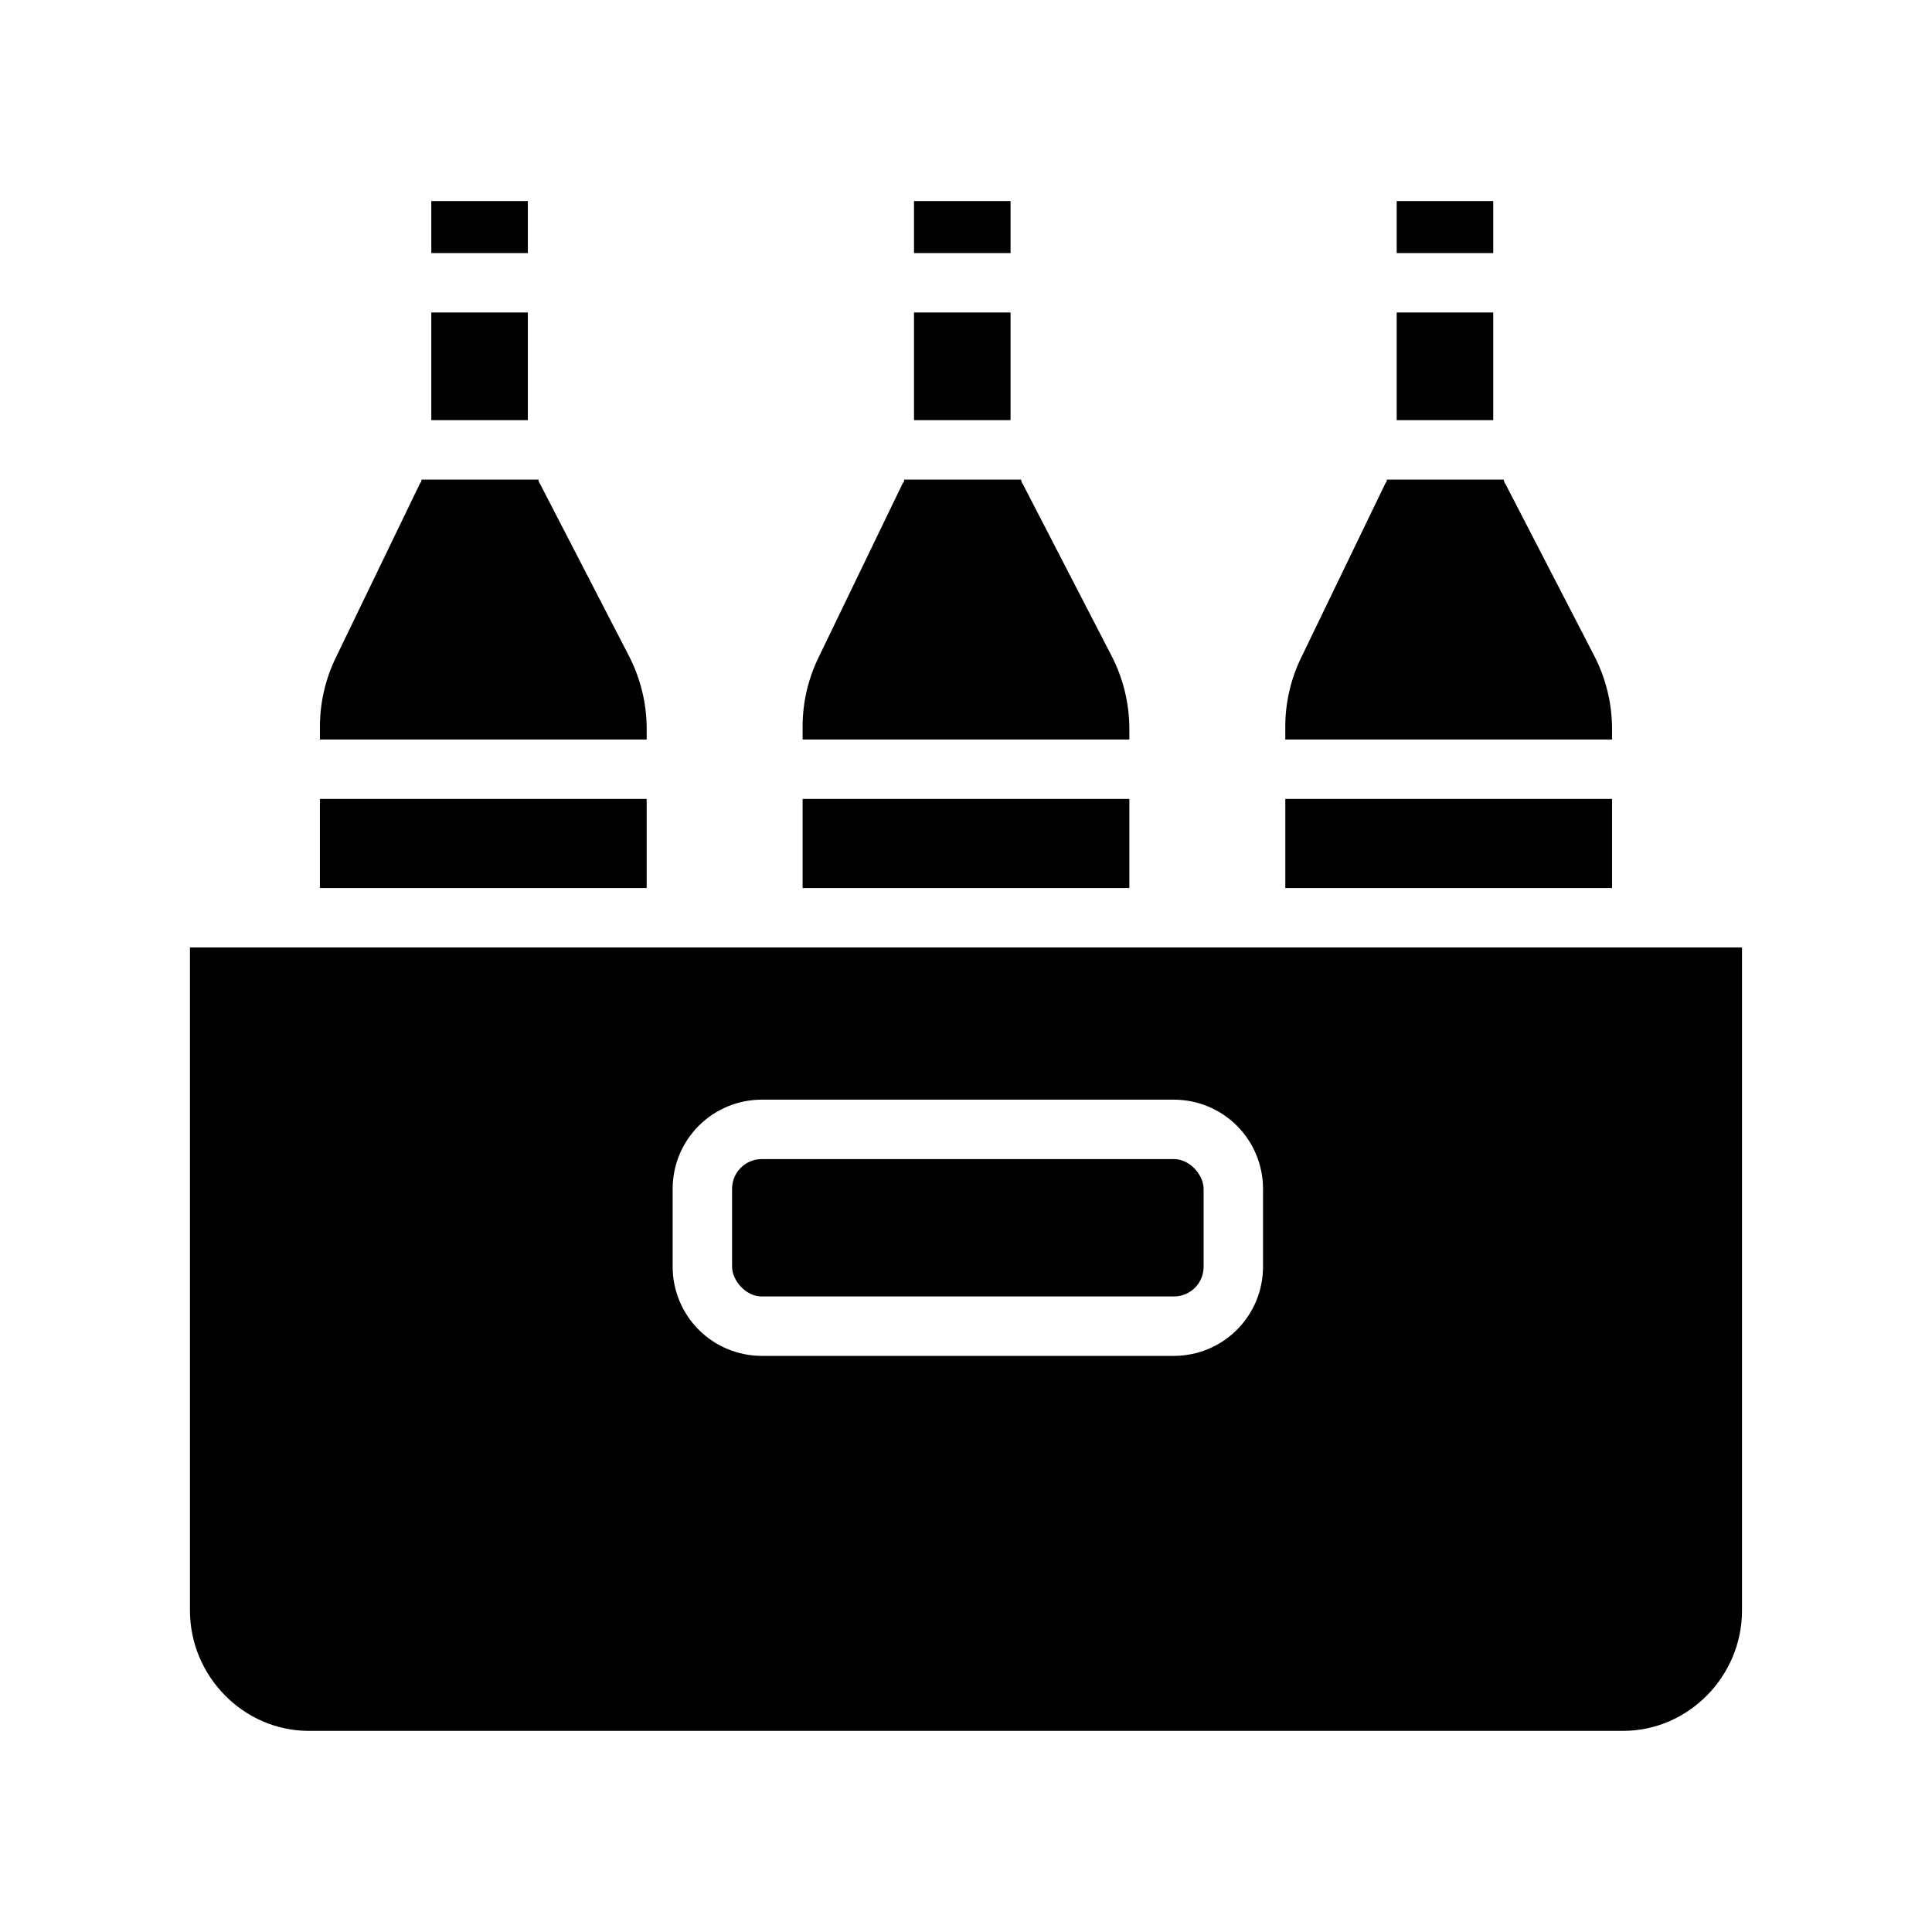
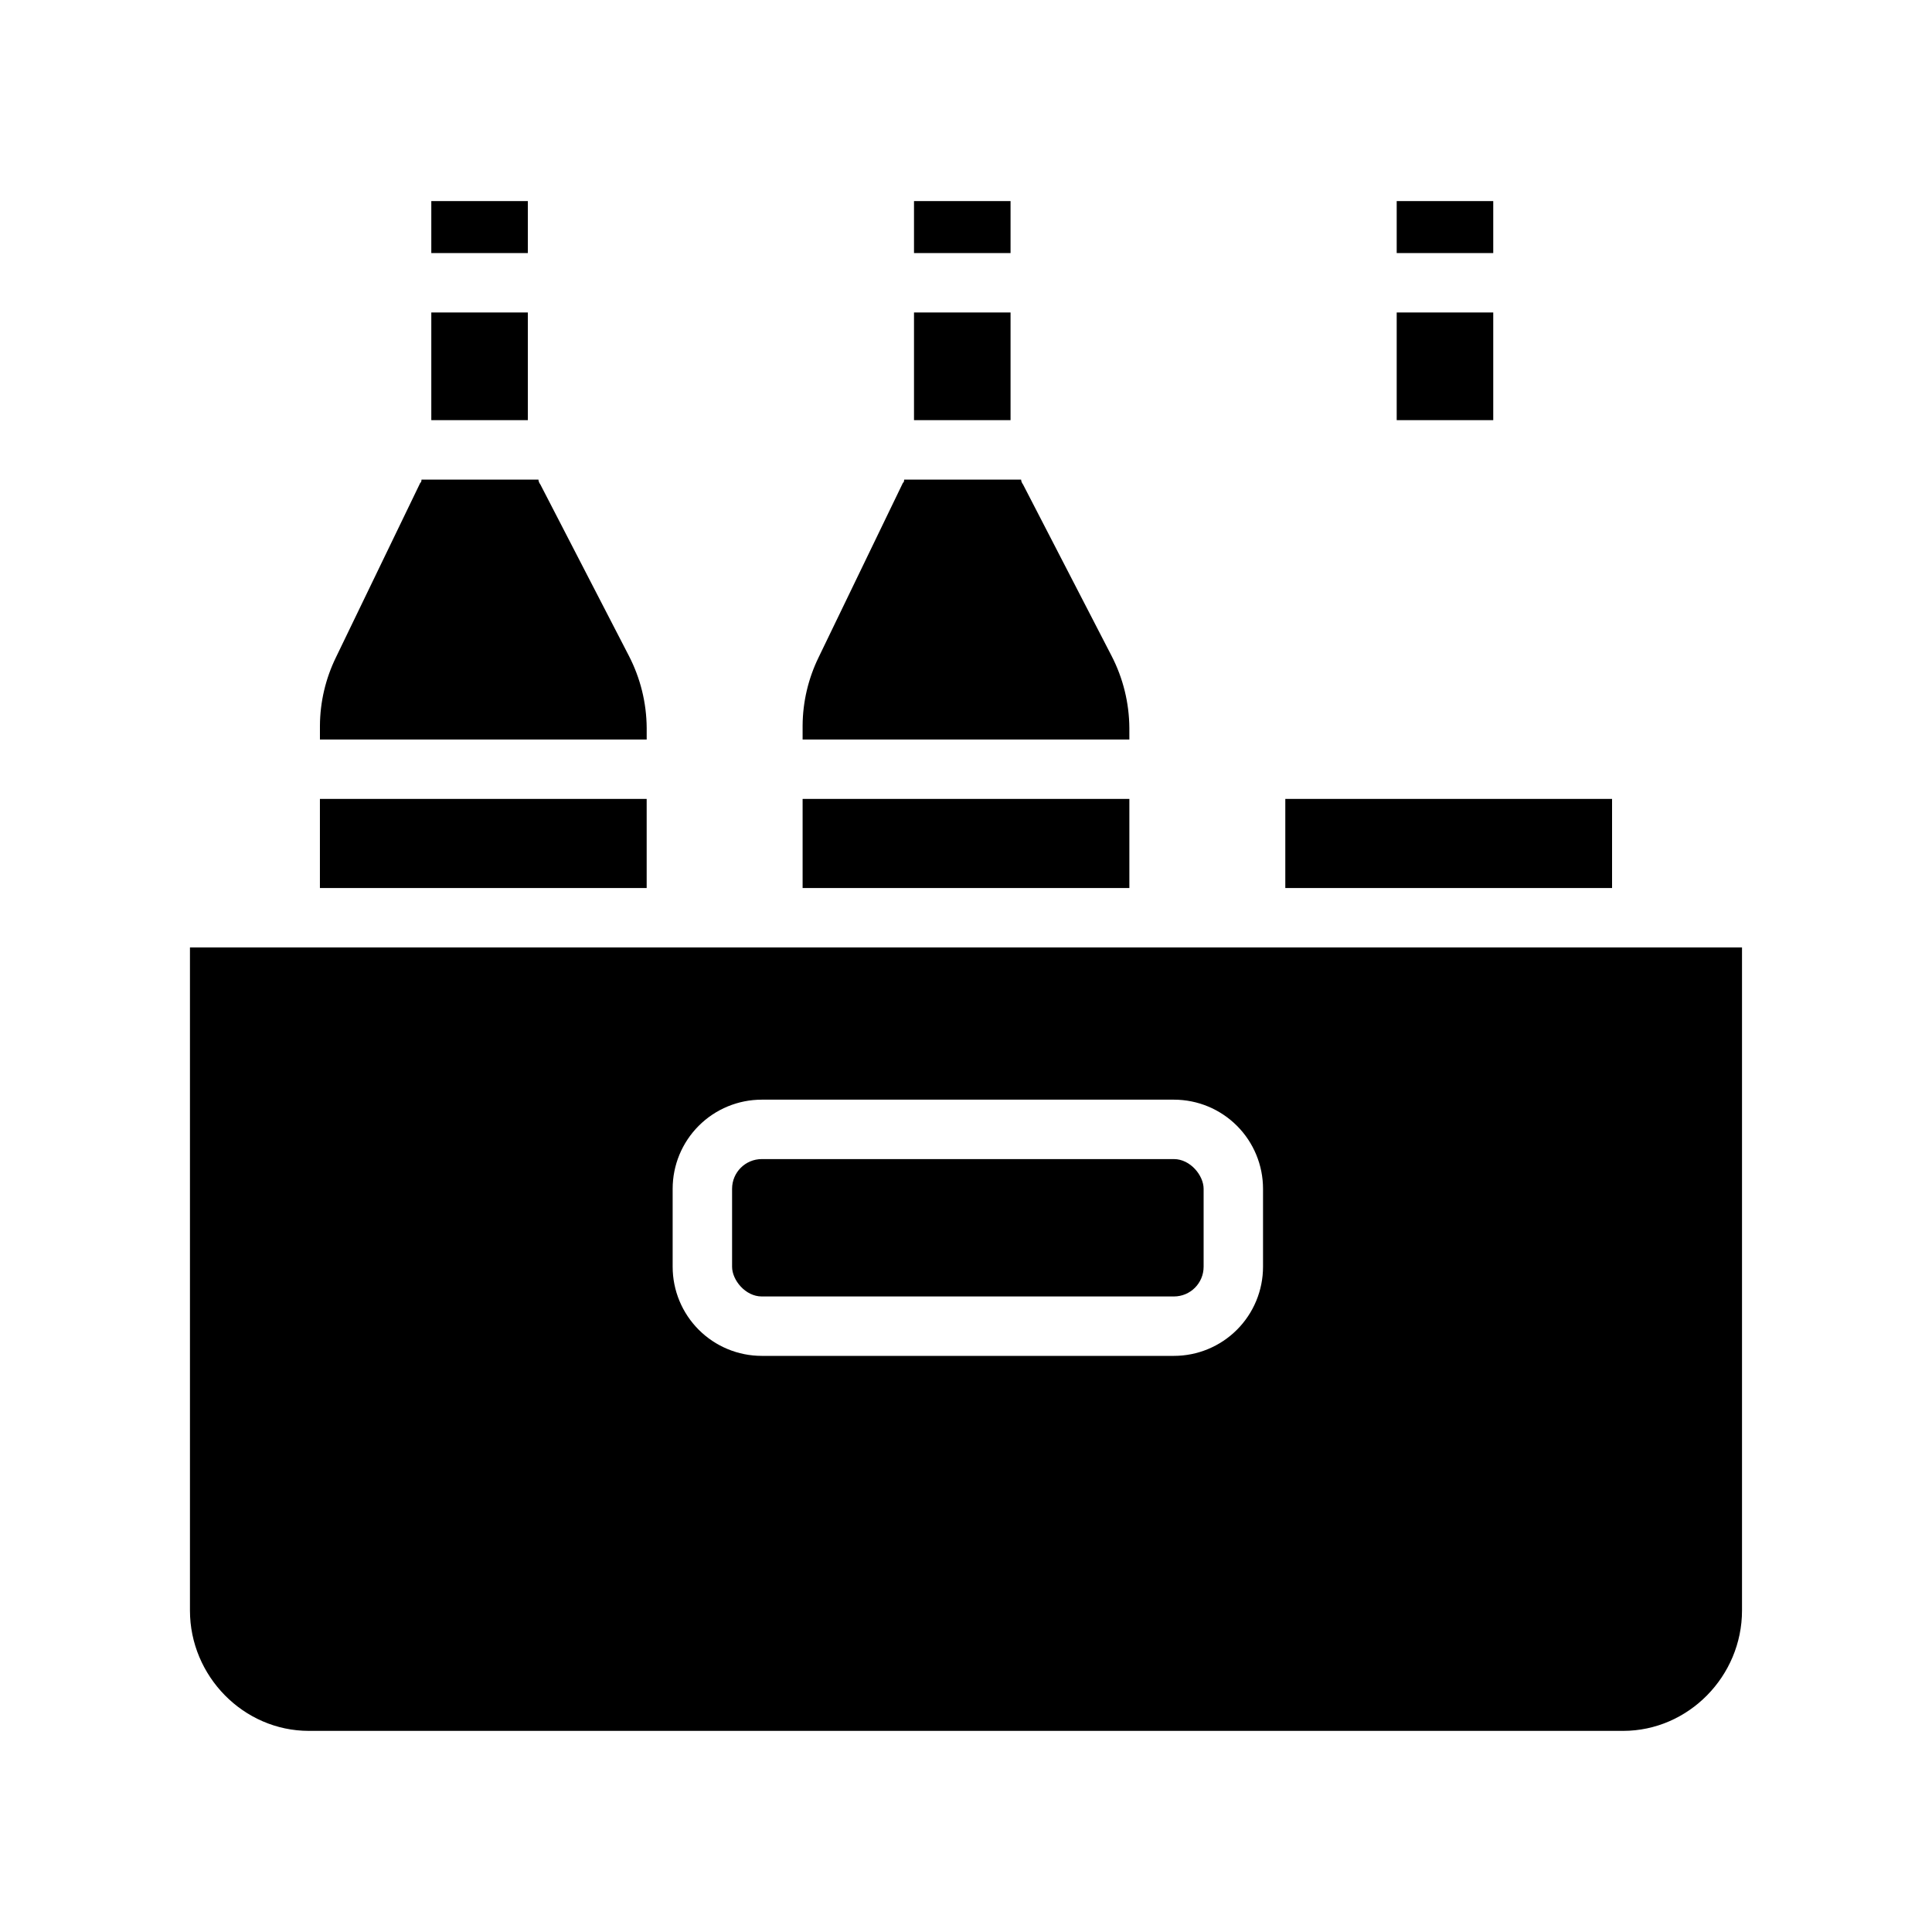
<svg xmlns="http://www.w3.org/2000/svg" fill="#000000" width="800px" height="800px" version="1.1" viewBox="144 144 512 512">
  <g>
    <path d="m514.14 197.29h25.586v13.777h-25.586z" />
    <path d="m443.29 336.93c-0.043-6.664-1.66-13.219-4.723-19.137l-23.457-45.414c-0.293-0.367-0.469-0.812-0.508-1.281h-30.977c-0.098 0.984-0.242 0.66-0.348 0.879l-22.324 46.199c-2.758 5.641-4.211 11.824-4.254 18.102v3.699h86.594z" />
    <path d="m386.22 197.29h25.586v13.777h-25.586z" />
    <path d="m386.22 226.81h25.586v28.535h-25.586z" />
    <path d="m484.62 355.72h86.594v23.617h-86.594z" />
    <path d="m514.14 226.81h25.586v28.535h-25.586z" />
-     <path d="m571.21 336.93c-0.043-6.664-1.664-13.219-4.723-19.137l-23.461-45.414c-0.289-0.367-0.469-0.812-0.504-1.281h-30.977c-0.098 0.984-0.242 0.66-0.348 0.879l-22.324 46.199c-2.758 5.641-4.211 11.824-4.258 18.102v3.699h86.594z" />
    <path d="m356.7 355.72h86.594v23.617h-86.594z" />
    <path d="m345.88 451.17h109.22c4.348 0 7.871 4.348 7.871 7.871v20.664c0 4.348-3.523 7.871-7.871 7.871h-109.22c-4.348 0-7.871-4.348-7.871-7.871v-20.664c0-4.348 3.523-7.871 7.871-7.871z" />
    <path d="m194.34 570.81c0 17.359 14.156 31.891 31.52 31.891h348.27c17.359 0 31.52-14.531 31.52-31.891v-175.73h-411.31zm127.92-111.77c0-6.266 2.488-12.27 6.918-16.699 4.43-4.43 10.434-6.918 16.699-6.918h109.22c6.266 0 12.27 2.488 16.699 6.918 4.43 4.43 6.918 10.434 6.918 16.699v20.664c0 6.262-2.488 12.27-6.918 16.699-4.43 4.43-10.434 6.918-16.699 6.918h-109.22c-6.266 0-12.27-2.488-16.699-6.918-4.43-4.43-6.918-10.438-6.918-16.699z" />
    <path d="m258.3 197.29h25.586v13.777h-25.586z" />
    <path d="m228.78 355.72h86.594v23.617h-86.594z" />
    <path d="m258.3 226.81h25.586v28.535h-25.586z" />
    <path d="m315.38 336.93c-0.043-6.664-1.664-13.219-4.723-19.137l-23.461-45.414c-0.293-0.367-0.469-0.812-0.508-1.281h-30.973c-0.098 0.984-0.242 0.66-0.348 0.879l-22.324 46.199c-2.758 5.641-4.215 11.824-4.258 18.102v3.699h86.594z" />
  </g>
</svg>